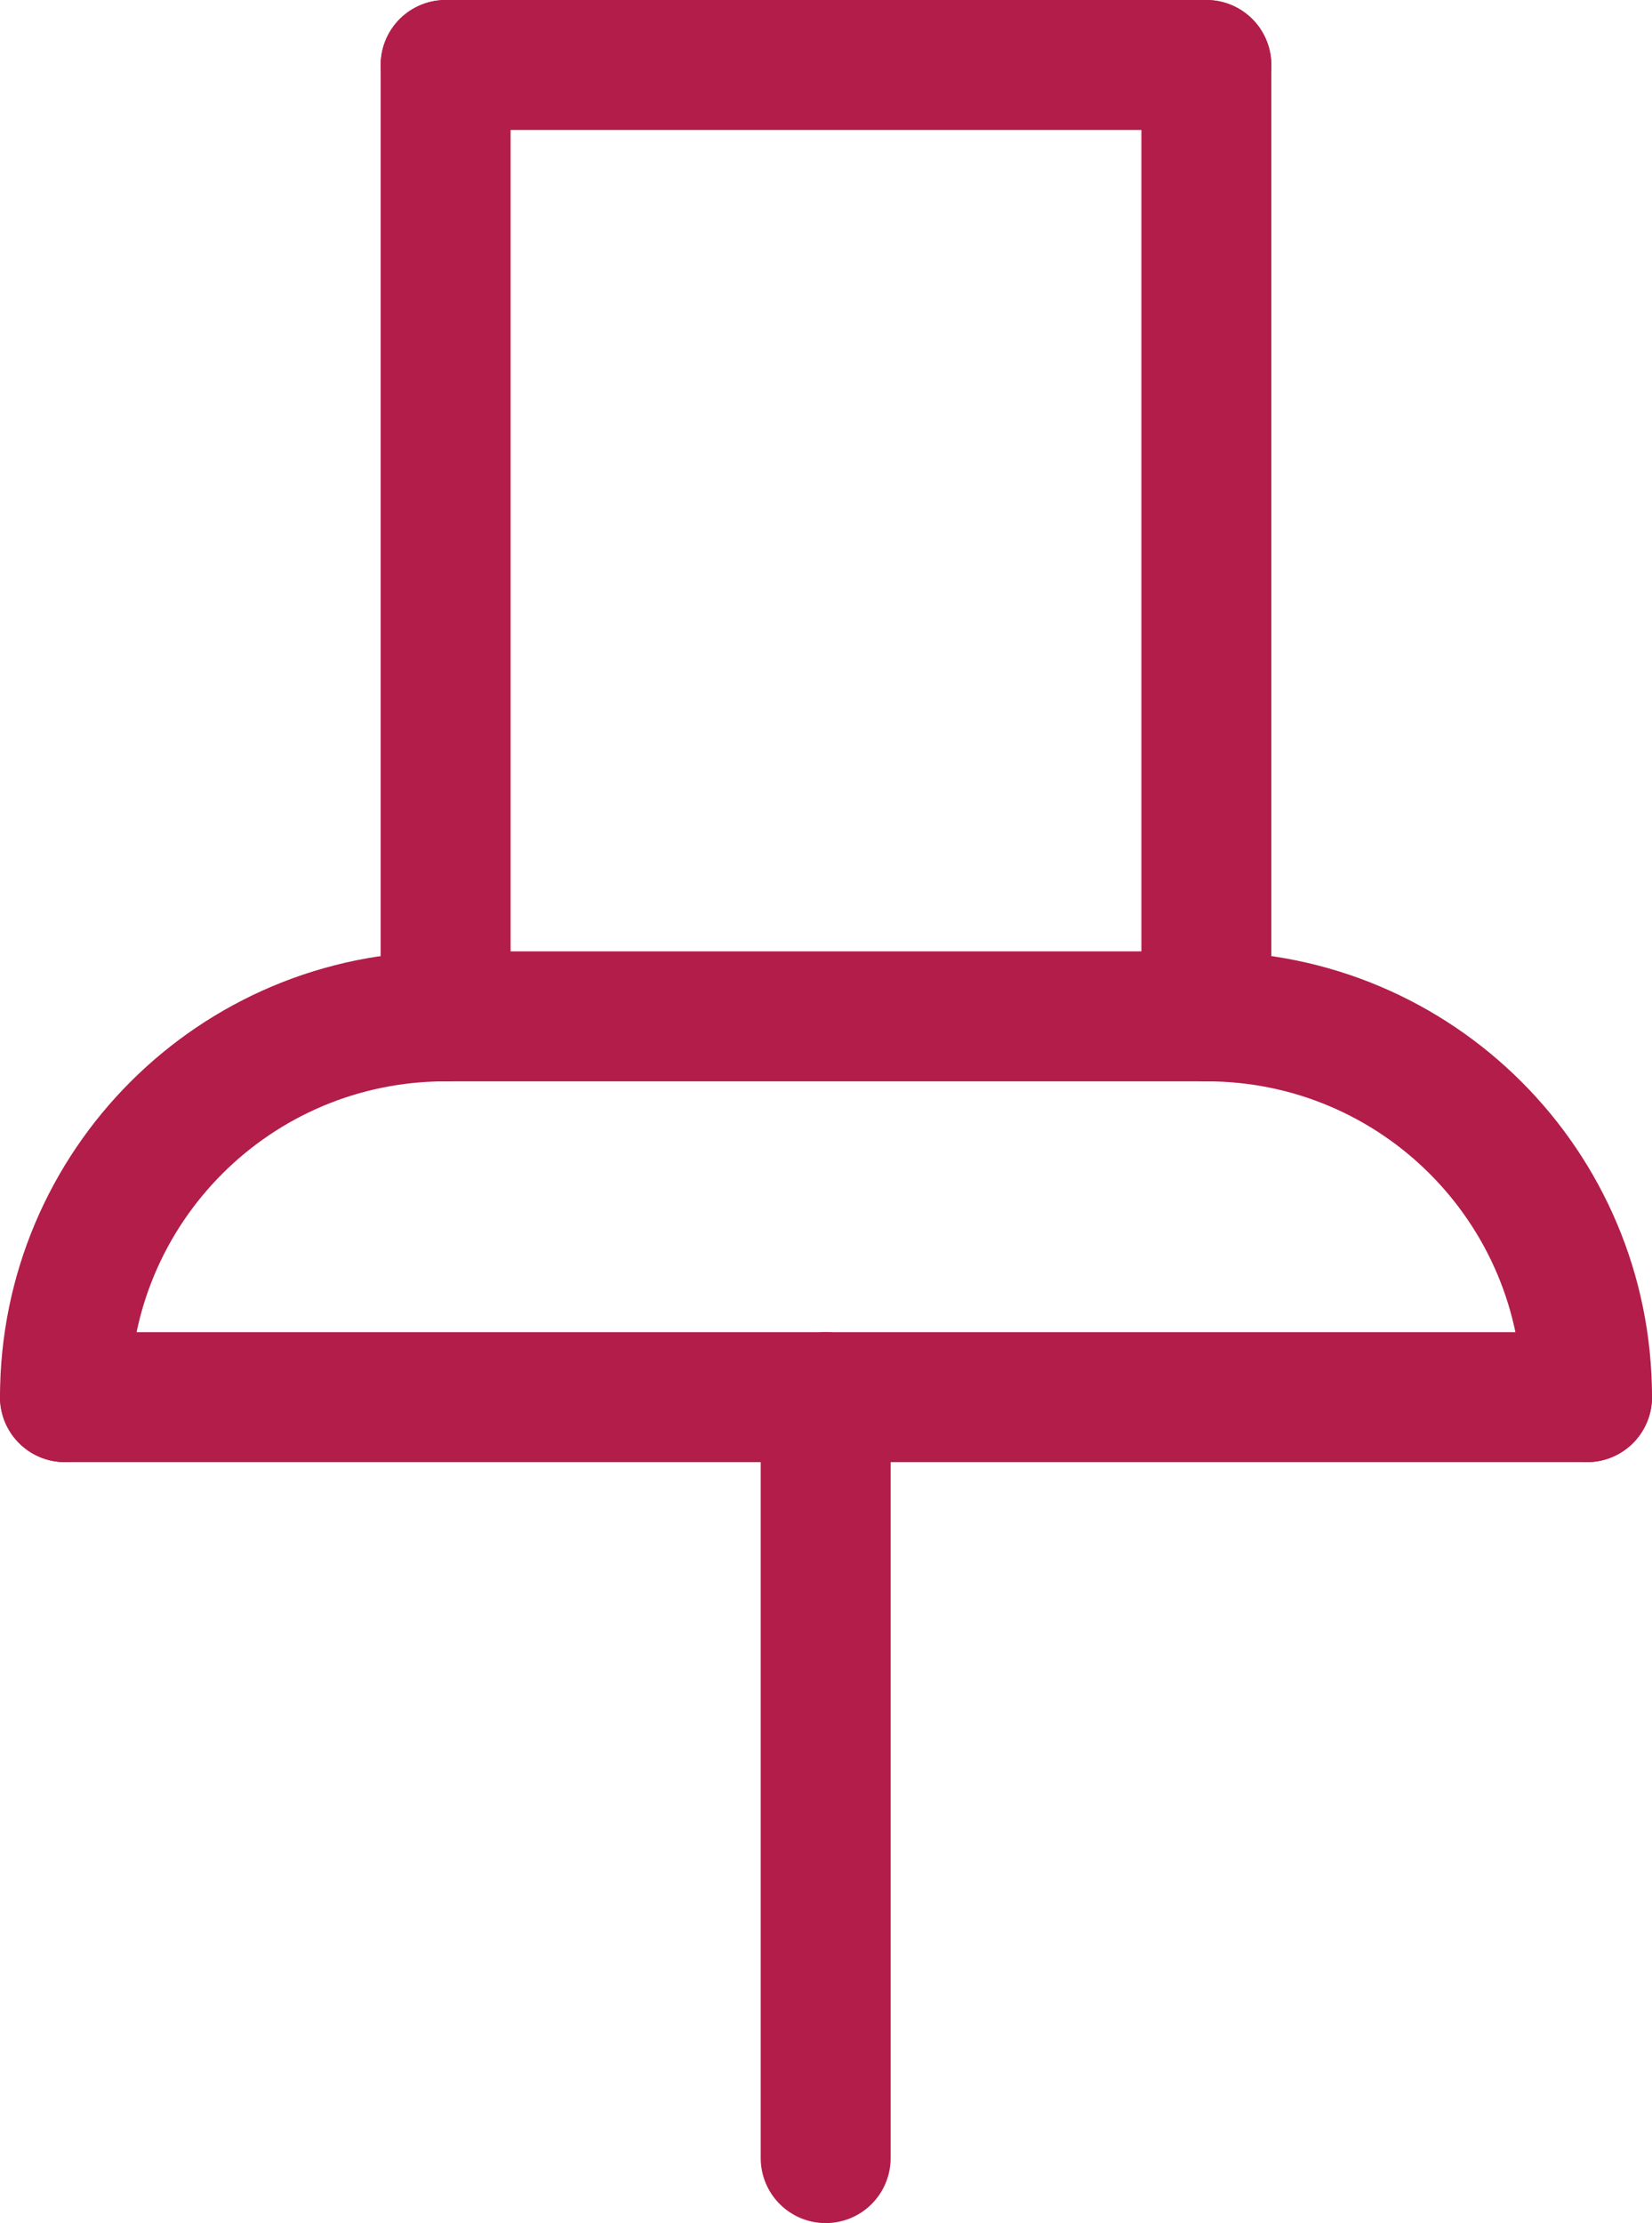
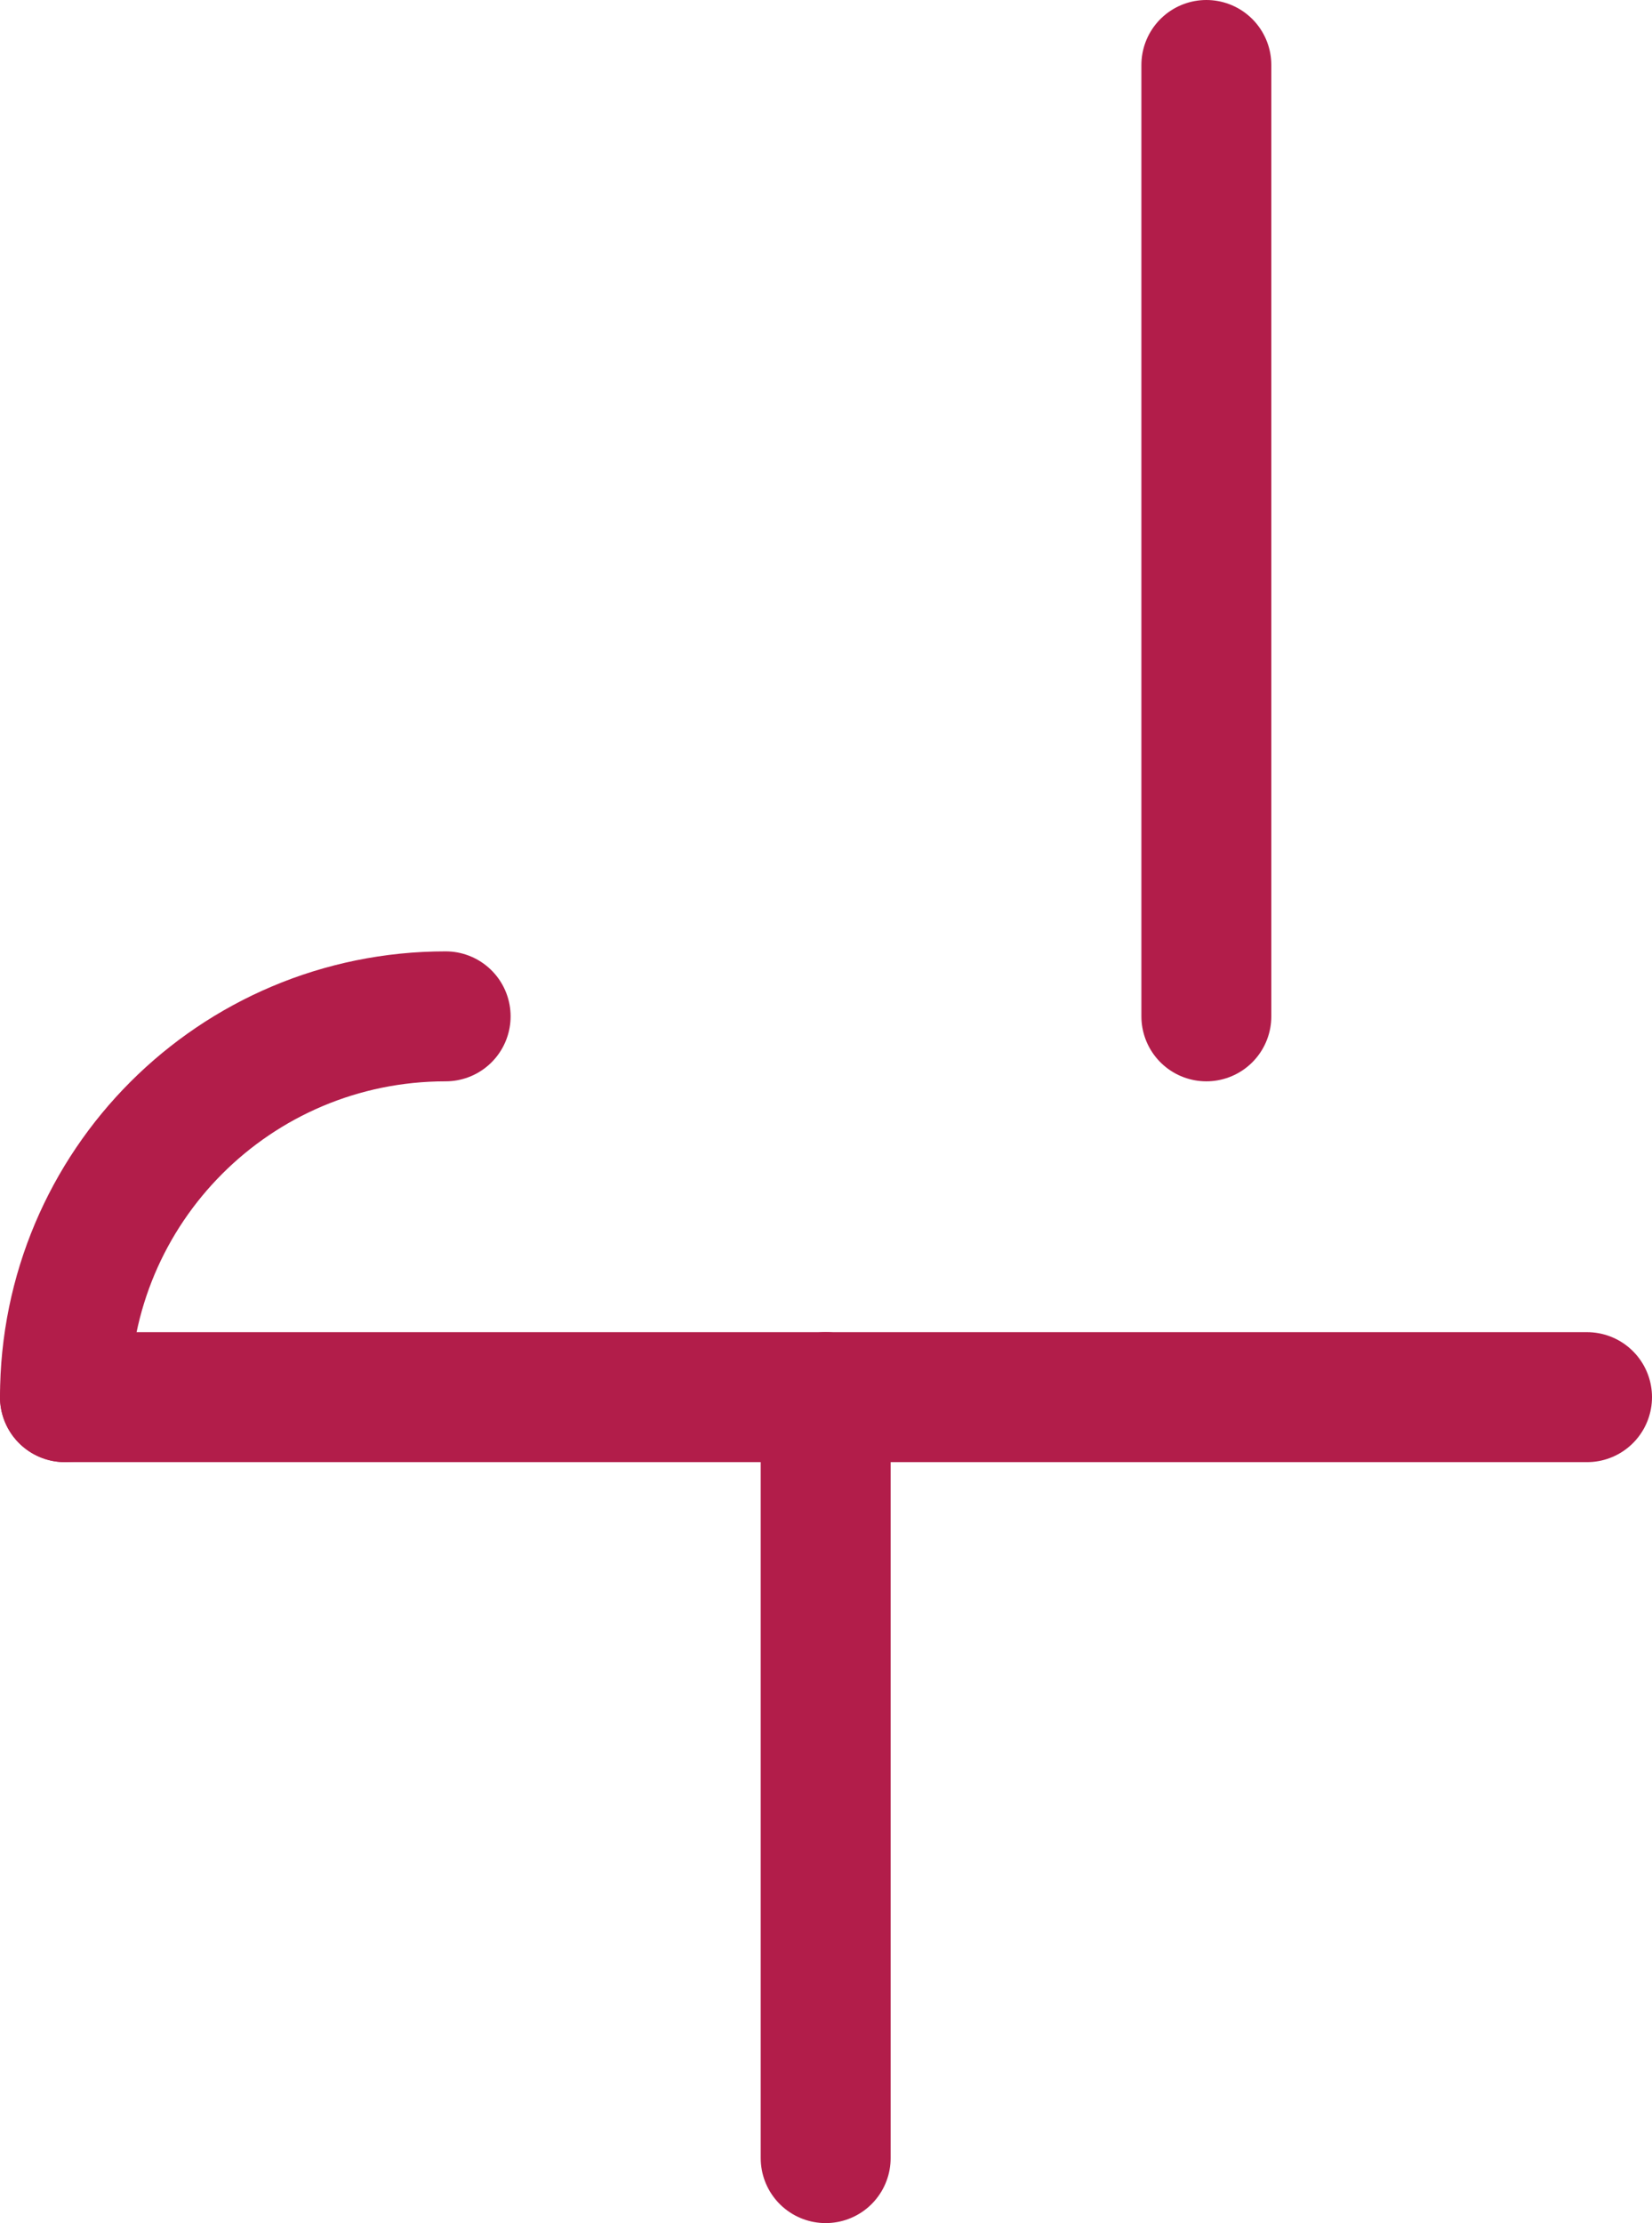
<svg xmlns="http://www.w3.org/2000/svg" id="Livello_2" data-name="Livello 2" viewBox="0 0 25.43 34.21">
  <defs>
    <style>
      .cls-1 {
        fill: none;
        stroke: #b21d4a;
        stroke-linecap: round;
        stroke-miterlimit: 10;
        stroke-width: 2px;
      }
    </style>
  </defs>
  <g id="Livello_1-2" data-name="Livello 1">
    <g>
      <line class="cls-1" x1="12.71" y1="33.21" x2="12.71" y2="21.5" />
      <line class="cls-1" x1="24.43" y1="21.5" x2="1" y2="21.5" />
      <path class="cls-1" d="M1,21.5c0-3.24,2.62-5.86,5.86-5.86" />
-       <path class="cls-1" d="M24.43,21.5c0-3.24-2.62-5.86-5.86-5.86" />
-       <line class="cls-1" x1="6.86" y1="15.64" x2="6.86" y2="1" />
      <line class="cls-1" x1="18.57" y1="15.64" x2="18.57" y2="1" />
-       <line class="cls-1" x1="6.86" y1="1" x2="18.57" y2="1" />
-       <line class="cls-1" x1="18.57" y1="15.64" x2="6.86" y2="15.64" />
    </g>
  </g>
</svg>